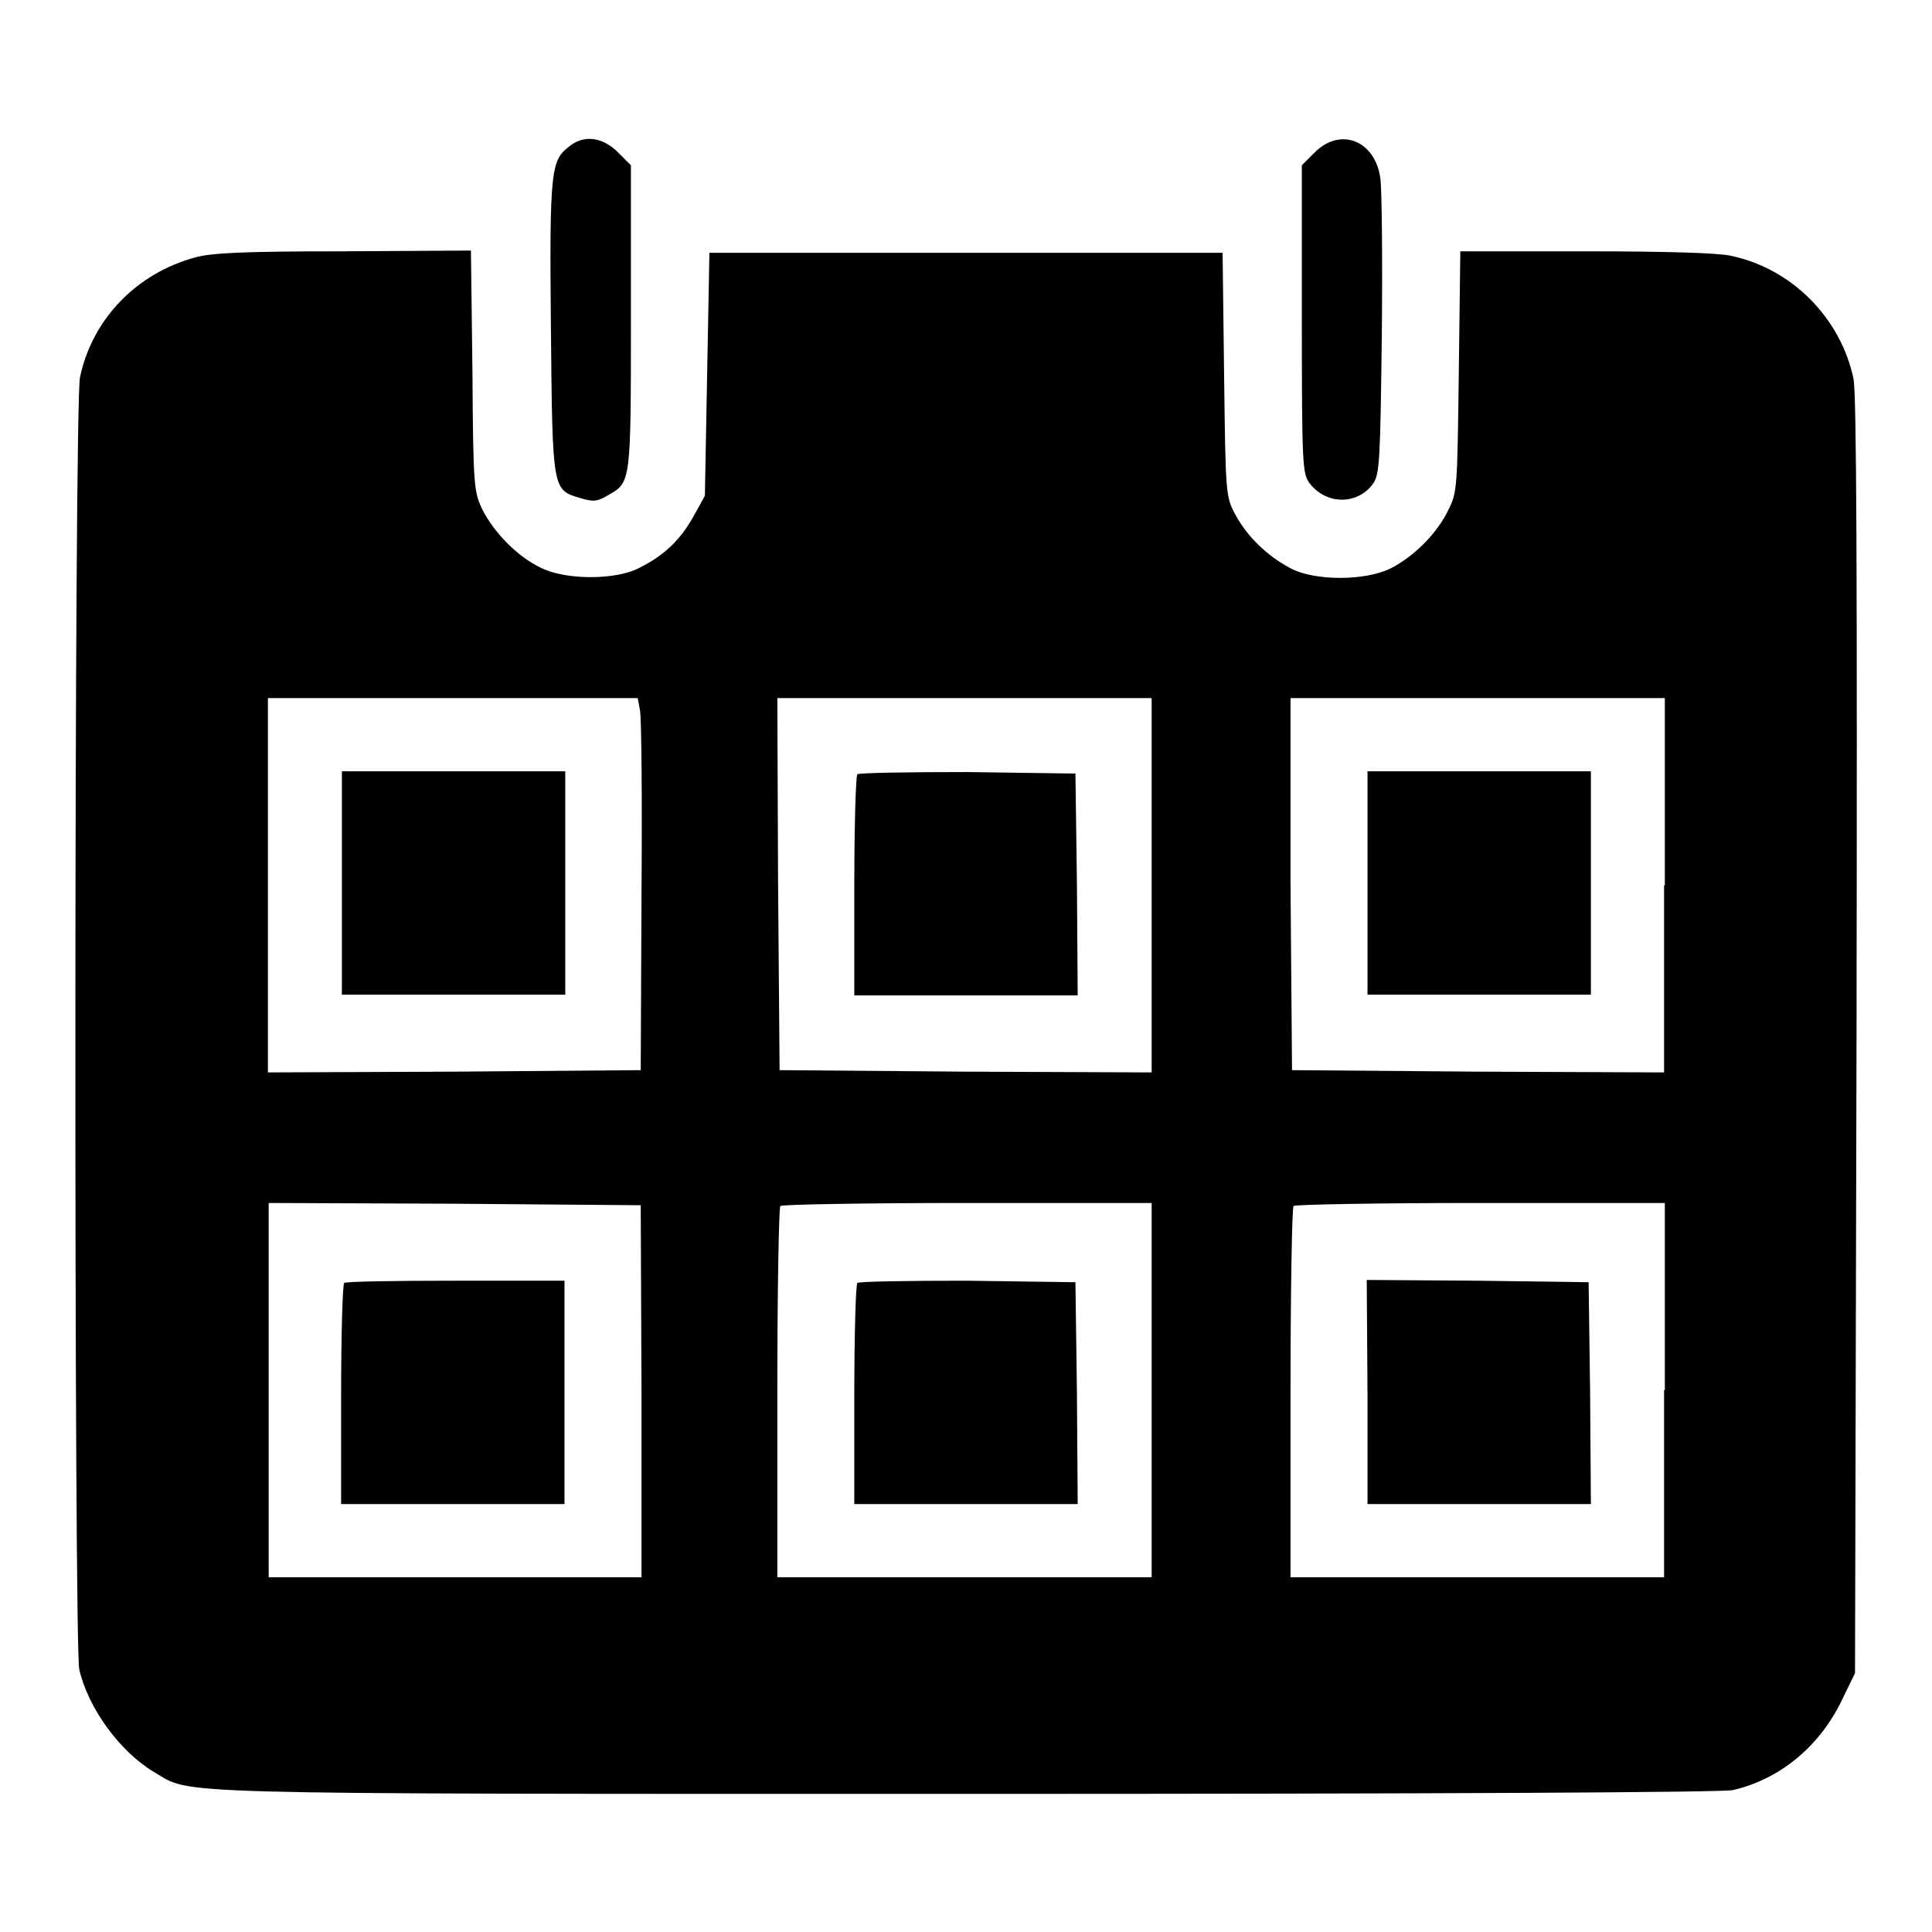
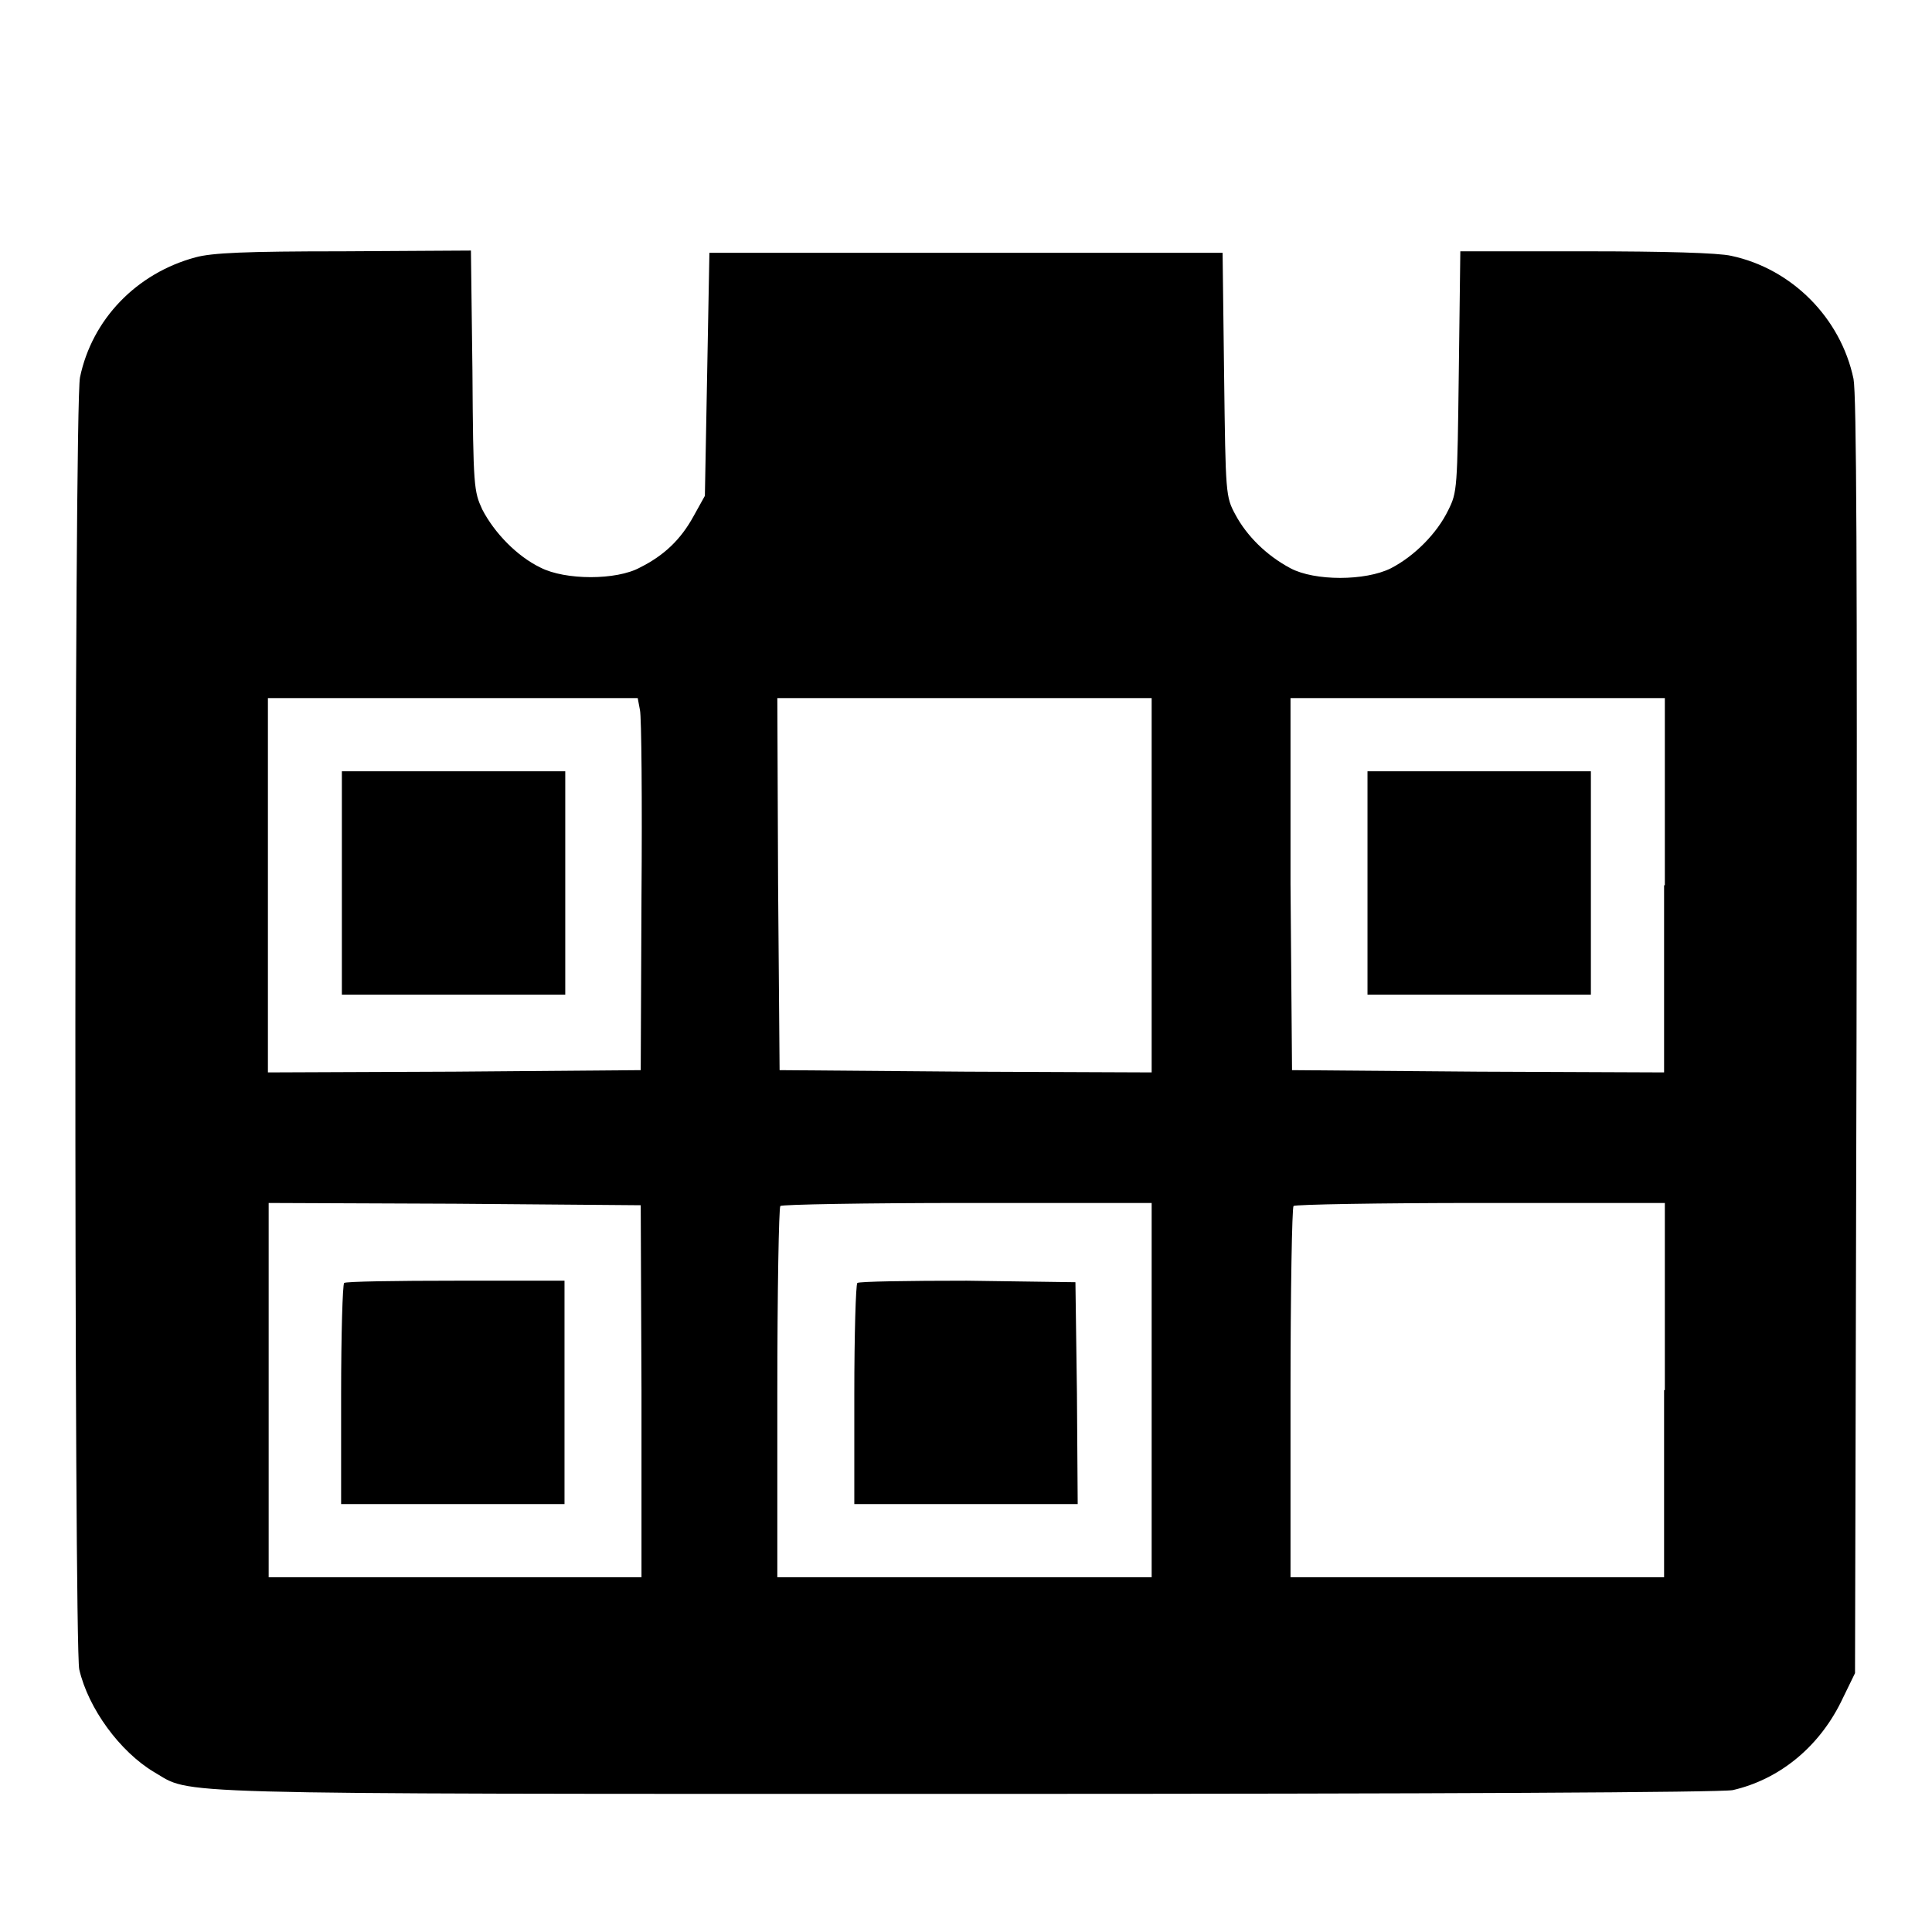
<svg xmlns="http://www.w3.org/2000/svg" version="1.1" x="0px" y="0px" viewBox="0 0 256 256" enable-background="new 0 0 256 256" xml:space="preserve">
  <g>
    <g>
      <g>
-         <path fill="#000000" d="M75.3,19.5c-2.3,1.8-2.5,3.4-2.3,24c0.2,21.6,0.2,21.4,3.9,22.5c1.7,0.5,2.2,0.5,3.7-0.4c3-1.7,3-1.6,3-23.6V21.9l-1.7-1.7C79.8,18.1,77.3,17.8,75.3,19.5z" />
-         <path fill="#000000" d="M174.2,20.2l-1.7,1.7v20.4c0,19.5,0.1,20.4,1,21.7c2.3,3,6.5,2.9,8.5,0c0.8-1.3,0.9-3,1.1-19.8c0.1-10.1,0-19.4-0.2-20.6C182.2,18.6,177.6,16.8,174.2,20.2z" />
        <path fill="#000000" d="M25.9,34.1c-7.8,2.1-13.7,8.2-15.3,15.9c-0.8,3.6-0.8,167.9-0.1,171.2c1.2,5.2,5.4,10.9,9.9,13.6c5.2,3-0.9,2.9,107.6,2.9c63.7,0,100.1-0.2,101.6-0.5c6.1-1.4,11.3-5.6,14.3-11.6l1.9-3.9l0.2-84.3c0.1-62.6,0-85.1-0.4-87.2c-1.7-8.1-8.2-14.6-16.2-16.3c-1.7-0.4-8.9-0.6-19.3-0.6h-16.6l-0.2,15.9c-0.2,15.6-0.2,16-1.4,18.4c-1.5,3.1-4.5,6.1-7.6,7.7c-3.4,1.7-10.1,1.7-13.3,0c-3.2-1.7-5.8-4.3-7.3-7.1c-1.3-2.4-1.3-2.7-1.5-18.5L162,33.5h-34h-34l-0.3,16.1l-0.3,16.1l-1.5,2.7c-1.7,3.1-3.9,5.2-7.1,6.8c-3.1,1.7-9.9,1.7-13.2,0c-3.1-1.5-6.1-4.6-7.7-7.7c-1.1-2.4-1.2-2.9-1.3-18.4l-0.2-15.9l-17,0.1C32.5,33.3,28.1,33.5,25.9,34.1z M84.8,94.1c0.2,0.9,0.3,12,0.2,24.7l-0.1,23L60.2,142l-24.7,0.1v-24.8V92.5h24.5h24.5L84.8,94.1z M152.6,117.3v24.8l-24.6-0.1l-24.7-0.2l-0.2-24.7L103,92.5h24.8h24.8L152.6,117.3L152.6,117.3z M220.5,117.3v24.8l-24.6-0.1l-24.7-0.2l-0.2-24.7L171,92.5h24.8h24.8V117.3z M85,184.3L85,209H60.3H35.6v-24.8v-24.8l24.7,0.1l24.6,0.2L85,184.3z M152.6,184.2V209h-24.8H103v-24.4c0-13.4,0.2-24.6,0.4-24.8c0.2-0.2,11.3-0.4,24.8-0.4h24.4V184.2z M220.5,184.2V209h-24.8H171v-24.4c0-13.4,0.2-24.6,0.4-24.8c0.2-0.2,11.3-0.4,24.8-0.4h24.4V184.2z" />
        <path fill="#000000" d="M45.3,117v14.8h14.8h14.8V117v-14.8H60.1H45.3V117z" />
-         <path fill="#000000" d="M113.6,102.6c-0.2,0.2-0.4,6.8-0.4,14.8v14.5H128h14.8l-0.1-14.7l-0.2-14.7l-14.4-0.2C120.4,102.3,113.8,102.4,113.6,102.6z" />
        <path fill="#000000" d="M181.2,117v14.8H196h14.8V117v-14.8H196h-14.8V117z" />
        <path fill="#000000" d="M45.6,170c-0.2,0.2-0.4,6.8-0.4,14.8v14.5h14.8h14.8v-14.8v-14.8H60.4C52.5,169.7,45.8,169.8,45.6,170z" />
        <path fill="#000000" d="M113.6,170c-0.2,0.2-0.4,6.8-0.4,14.8v14.5H128h14.8l-0.1-14.7l-0.2-14.7l-14.4-0.2C120.4,169.7,113.8,169.8,113.6,170z" />
-         <path fill="#000000" d="M181.2,184.5v14.8H196h14.8l-0.1-14.7l-0.2-14.7l-14.7-0.2l-14.7-0.1L181.2,184.5L181.2,184.5z" />
      </g>
    </g>
  </g>
</svg>